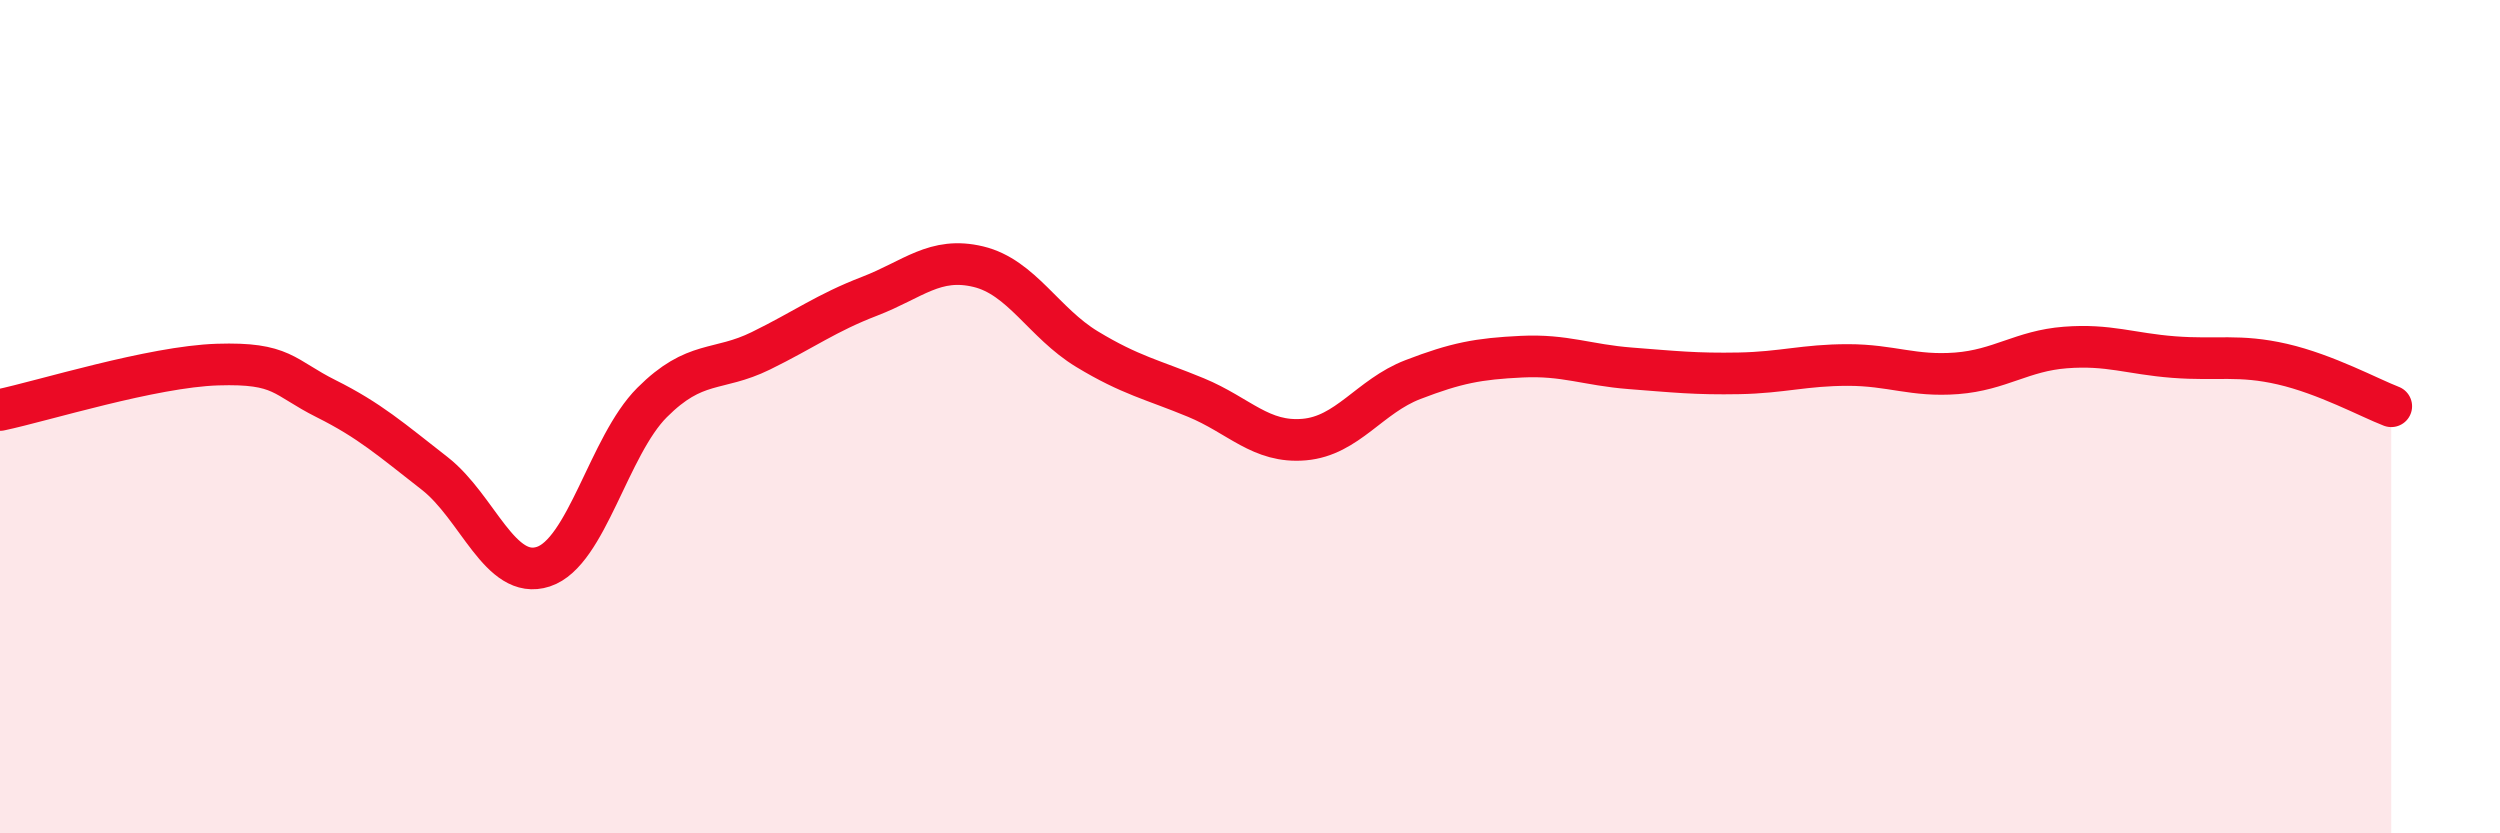
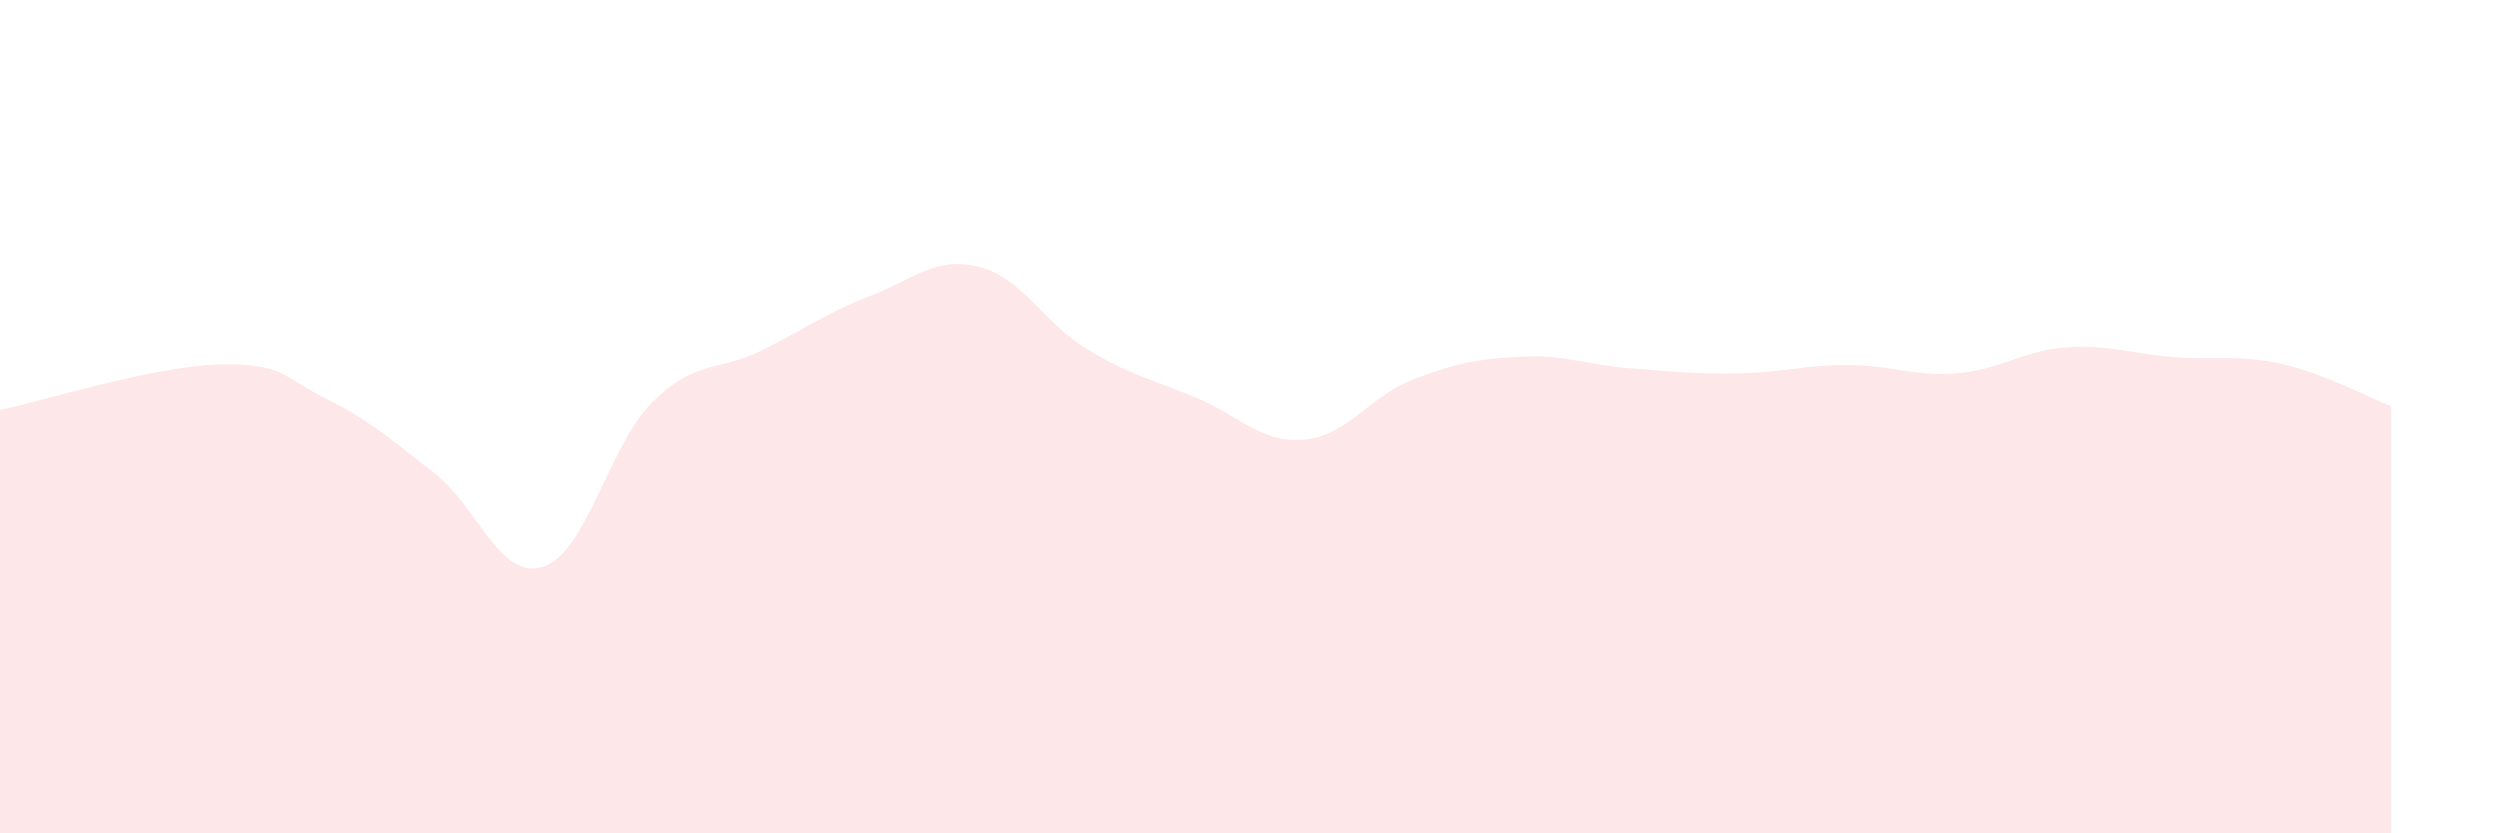
<svg xmlns="http://www.w3.org/2000/svg" width="60" height="20" viewBox="0 0 60 20">
  <path d="M 0,9.84 C 1.04,9.62 3.65,8.8 5.22,8.75 C 6.79,8.7 6.79,9.05 7.83,9.57 C 8.87,10.09 9.39,10.55 10.43,11.36 C 11.47,12.17 12,13.94 13.04,13.6 C 14.08,13.26 14.61,10.7 15.65,9.66 C 16.69,8.62 17.22,8.93 18.26,8.42 C 19.3,7.91 19.83,7.51 20.87,7.11 C 21.91,6.71 22.44,6.15 23.48,6.4 C 24.52,6.65 25.05,7.75 26.09,8.38 C 27.13,9.01 27.66,9.11 28.7,9.54 C 29.74,9.97 30.26,10.64 31.3,10.55 C 32.34,10.46 32.87,9.51 33.91,9.11 C 34.95,8.71 35.48,8.61 36.52,8.56 C 37.56,8.51 38.09,8.76 39.13,8.84 C 40.17,8.92 40.7,8.98 41.74,8.96 C 42.78,8.94 43.31,8.76 44.35,8.76 C 45.39,8.76 45.92,9.04 46.96,8.96 C 48,8.88 48.53,8.42 49.57,8.34 C 50.61,8.26 51.13,8.49 52.17,8.57 C 53.21,8.65 53.74,8.5 54.78,8.74 C 55.82,8.98 56.87,9.55 57.39,9.75L57.39 20L0 20Z" fill="#EB0A25" opacity="0.1" stroke-linecap="round" stroke-linejoin="round" />
-   <path d="M 0,9.84 C 1.04,9.62 3.65,8.8 5.22,8.75 C 6.79,8.7 6.79,9.05 7.83,9.57 C 8.87,10.09 9.39,10.55 10.43,11.36 C 11.47,12.17 12,13.94 13.04,13.6 C 14.08,13.26 14.61,10.7 15.65,9.66 C 16.69,8.62 17.22,8.93 18.26,8.42 C 19.3,7.91 19.83,7.51 20.87,7.11 C 21.91,6.71 22.44,6.15 23.48,6.4 C 24.52,6.65 25.05,7.75 26.09,8.38 C 27.13,9.01 27.66,9.11 28.7,9.54 C 29.74,9.97 30.26,10.64 31.3,10.55 C 32.34,10.46 32.87,9.51 33.91,9.11 C 34.95,8.71 35.48,8.61 36.52,8.56 C 37.56,8.51 38.09,8.76 39.13,8.84 C 40.17,8.92 40.7,8.98 41.74,8.96 C 42.78,8.94 43.31,8.76 44.35,8.76 C 45.39,8.76 45.92,9.04 46.96,8.96 C 48,8.88 48.53,8.42 49.57,8.34 C 50.61,8.26 51.13,8.49 52.17,8.57 C 53.21,8.65 53.74,8.5 54.78,8.74 C 55.82,8.98 56.87,9.55 57.39,9.75" stroke="#EB0A25" stroke-width="1" fill="none" stroke-linecap="round" stroke-linejoin="round" />
</svg>